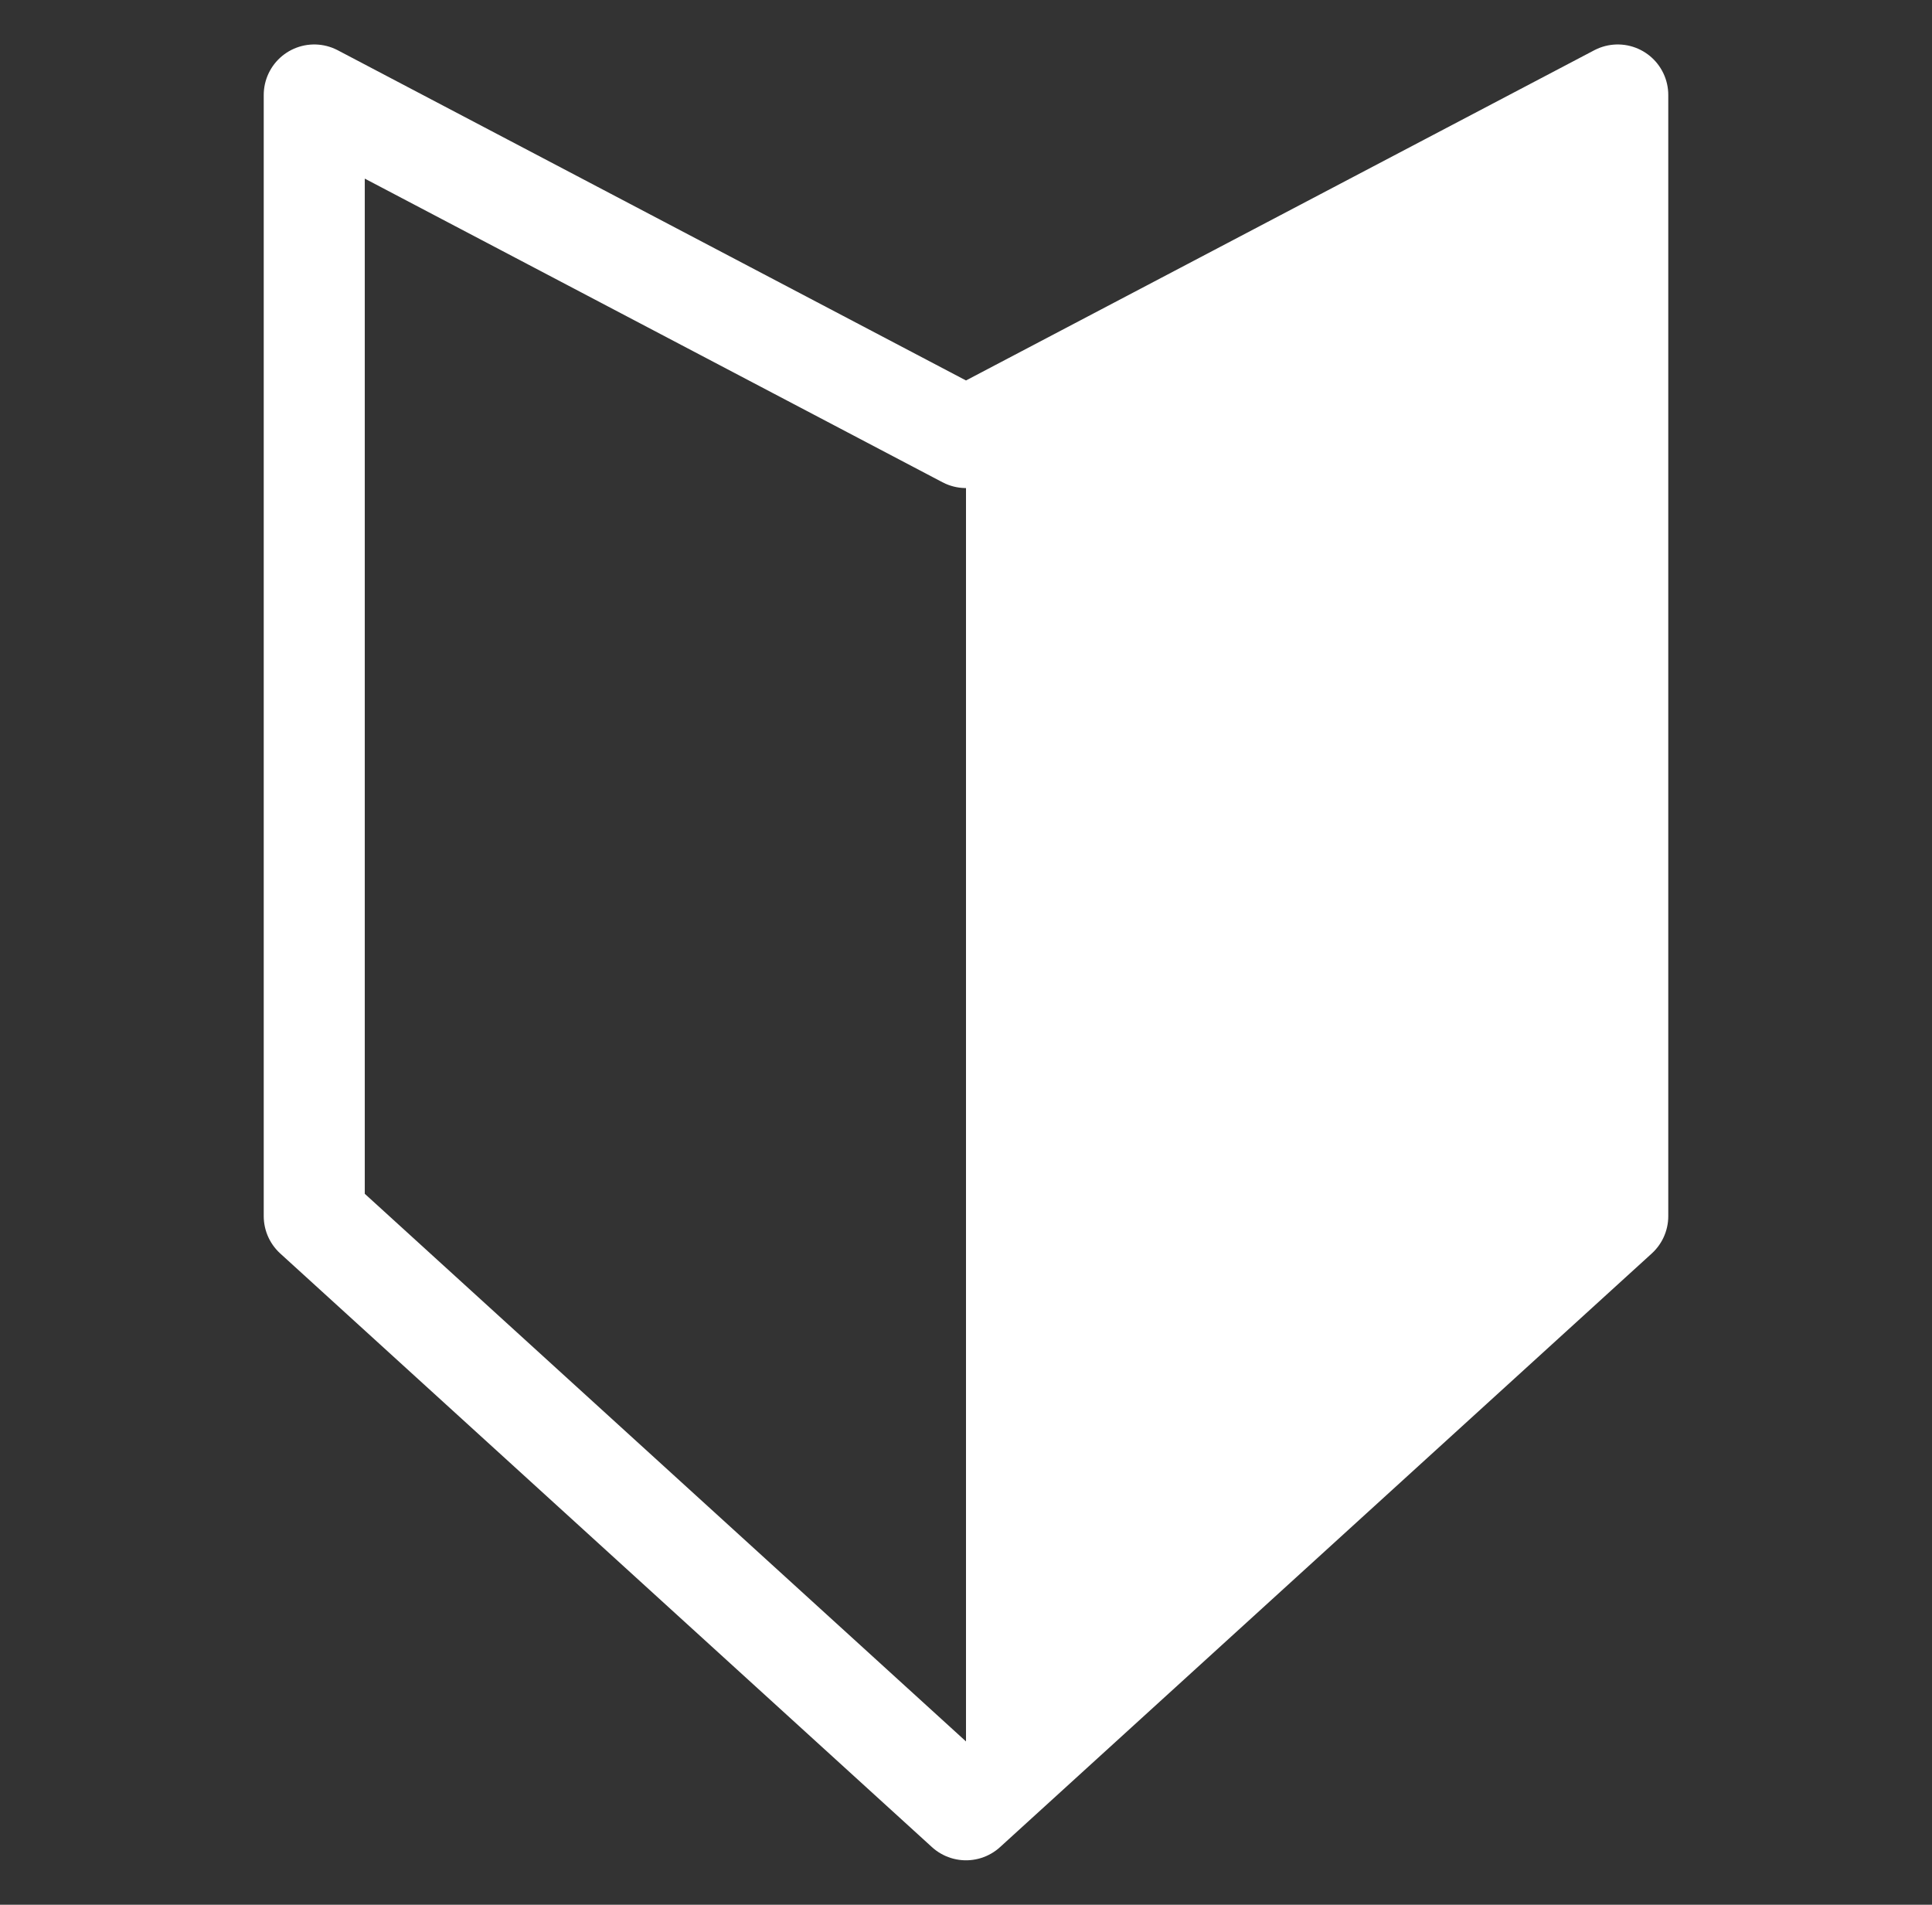
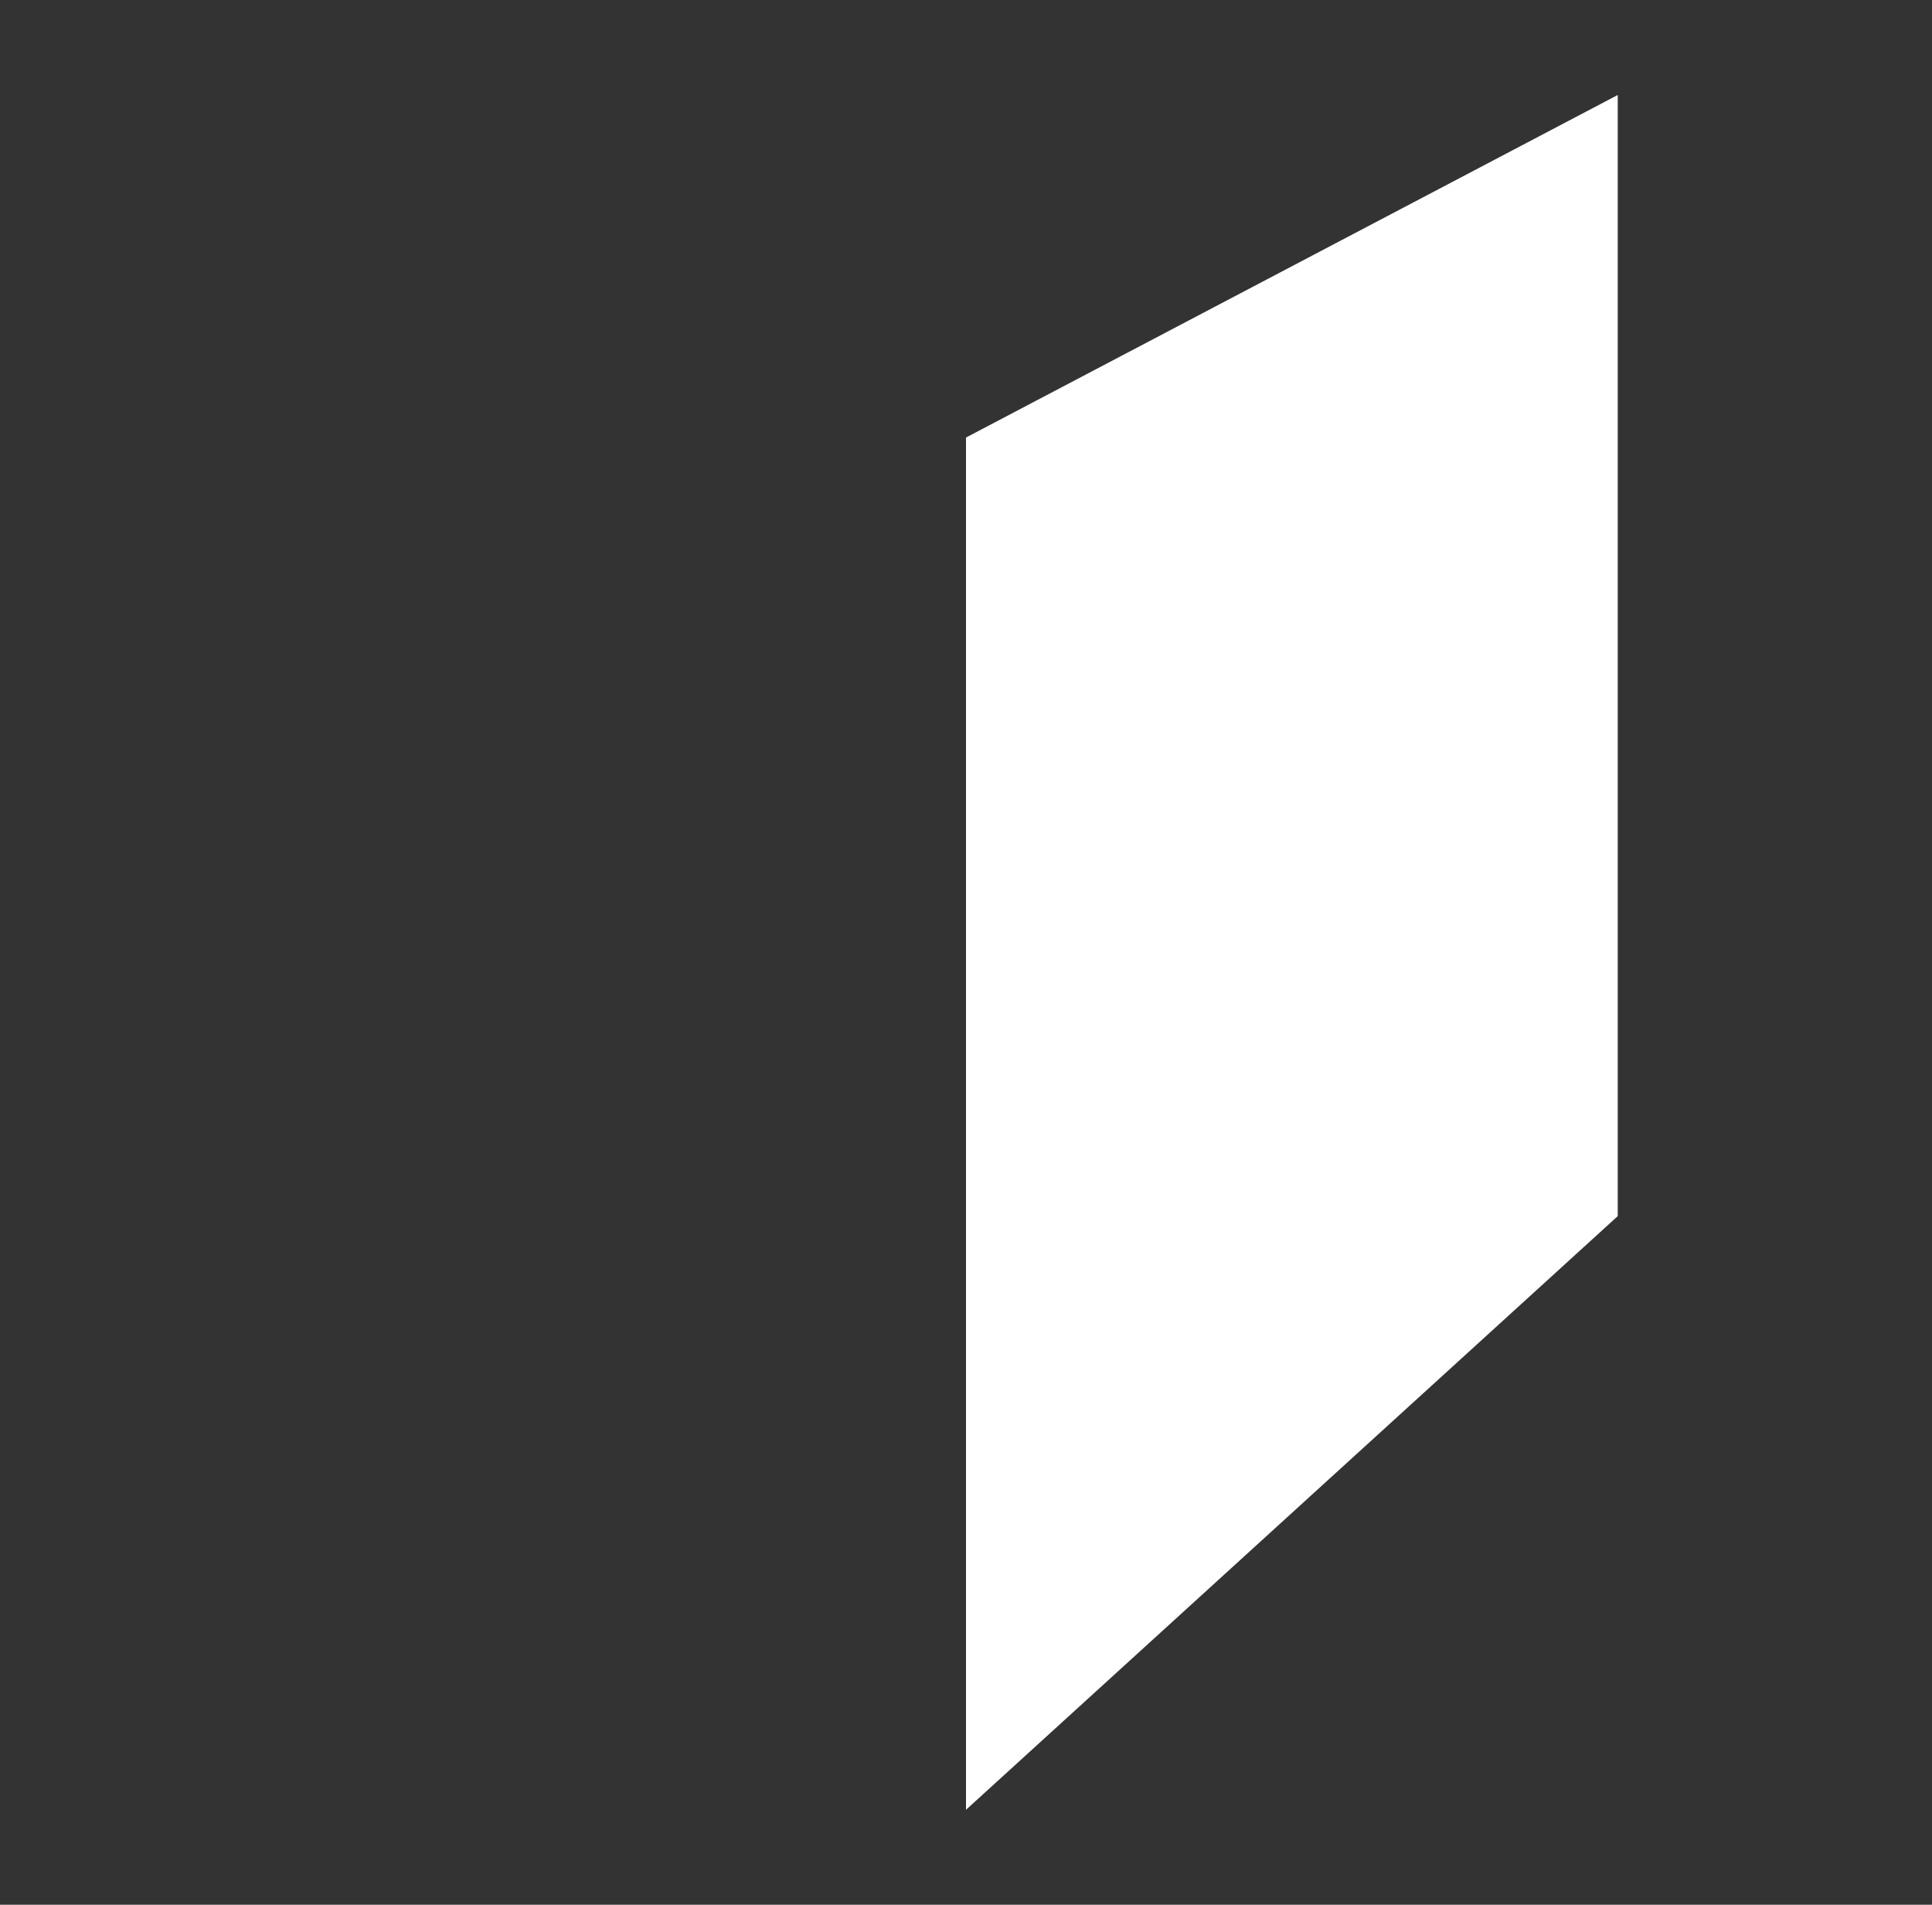
<svg xmlns="http://www.w3.org/2000/svg" id="_レイヤー_1" viewBox="0 0 76.48 75.4">
  <rect x="0" y="0" width="76.48" height="75.4" fill="#333333" stroke="none" />
  <defs>
    <style>.cls-1{fill:#fff;fill-rule:evenodd;stroke-width:0px;}.cls-2{fill:none;stroke:#fff;stroke-linecap:round;stroke-linejoin:round;stroke-width:4px;}</style>
  </defs>
  <polygon class="cls-1" points="38.24 71.64 64.04 48.14 64.04 3.76 38.24 17.32 38.24 71.64 38.24 71.64" />
-   <polygon class="cls-2" points="38.24 17.32 12.44 3.76 12.44 48.14 38.24 71.64 64.04 48.14 64.04 3.76 38.24 17.32 38.24 17.32" />
</svg>